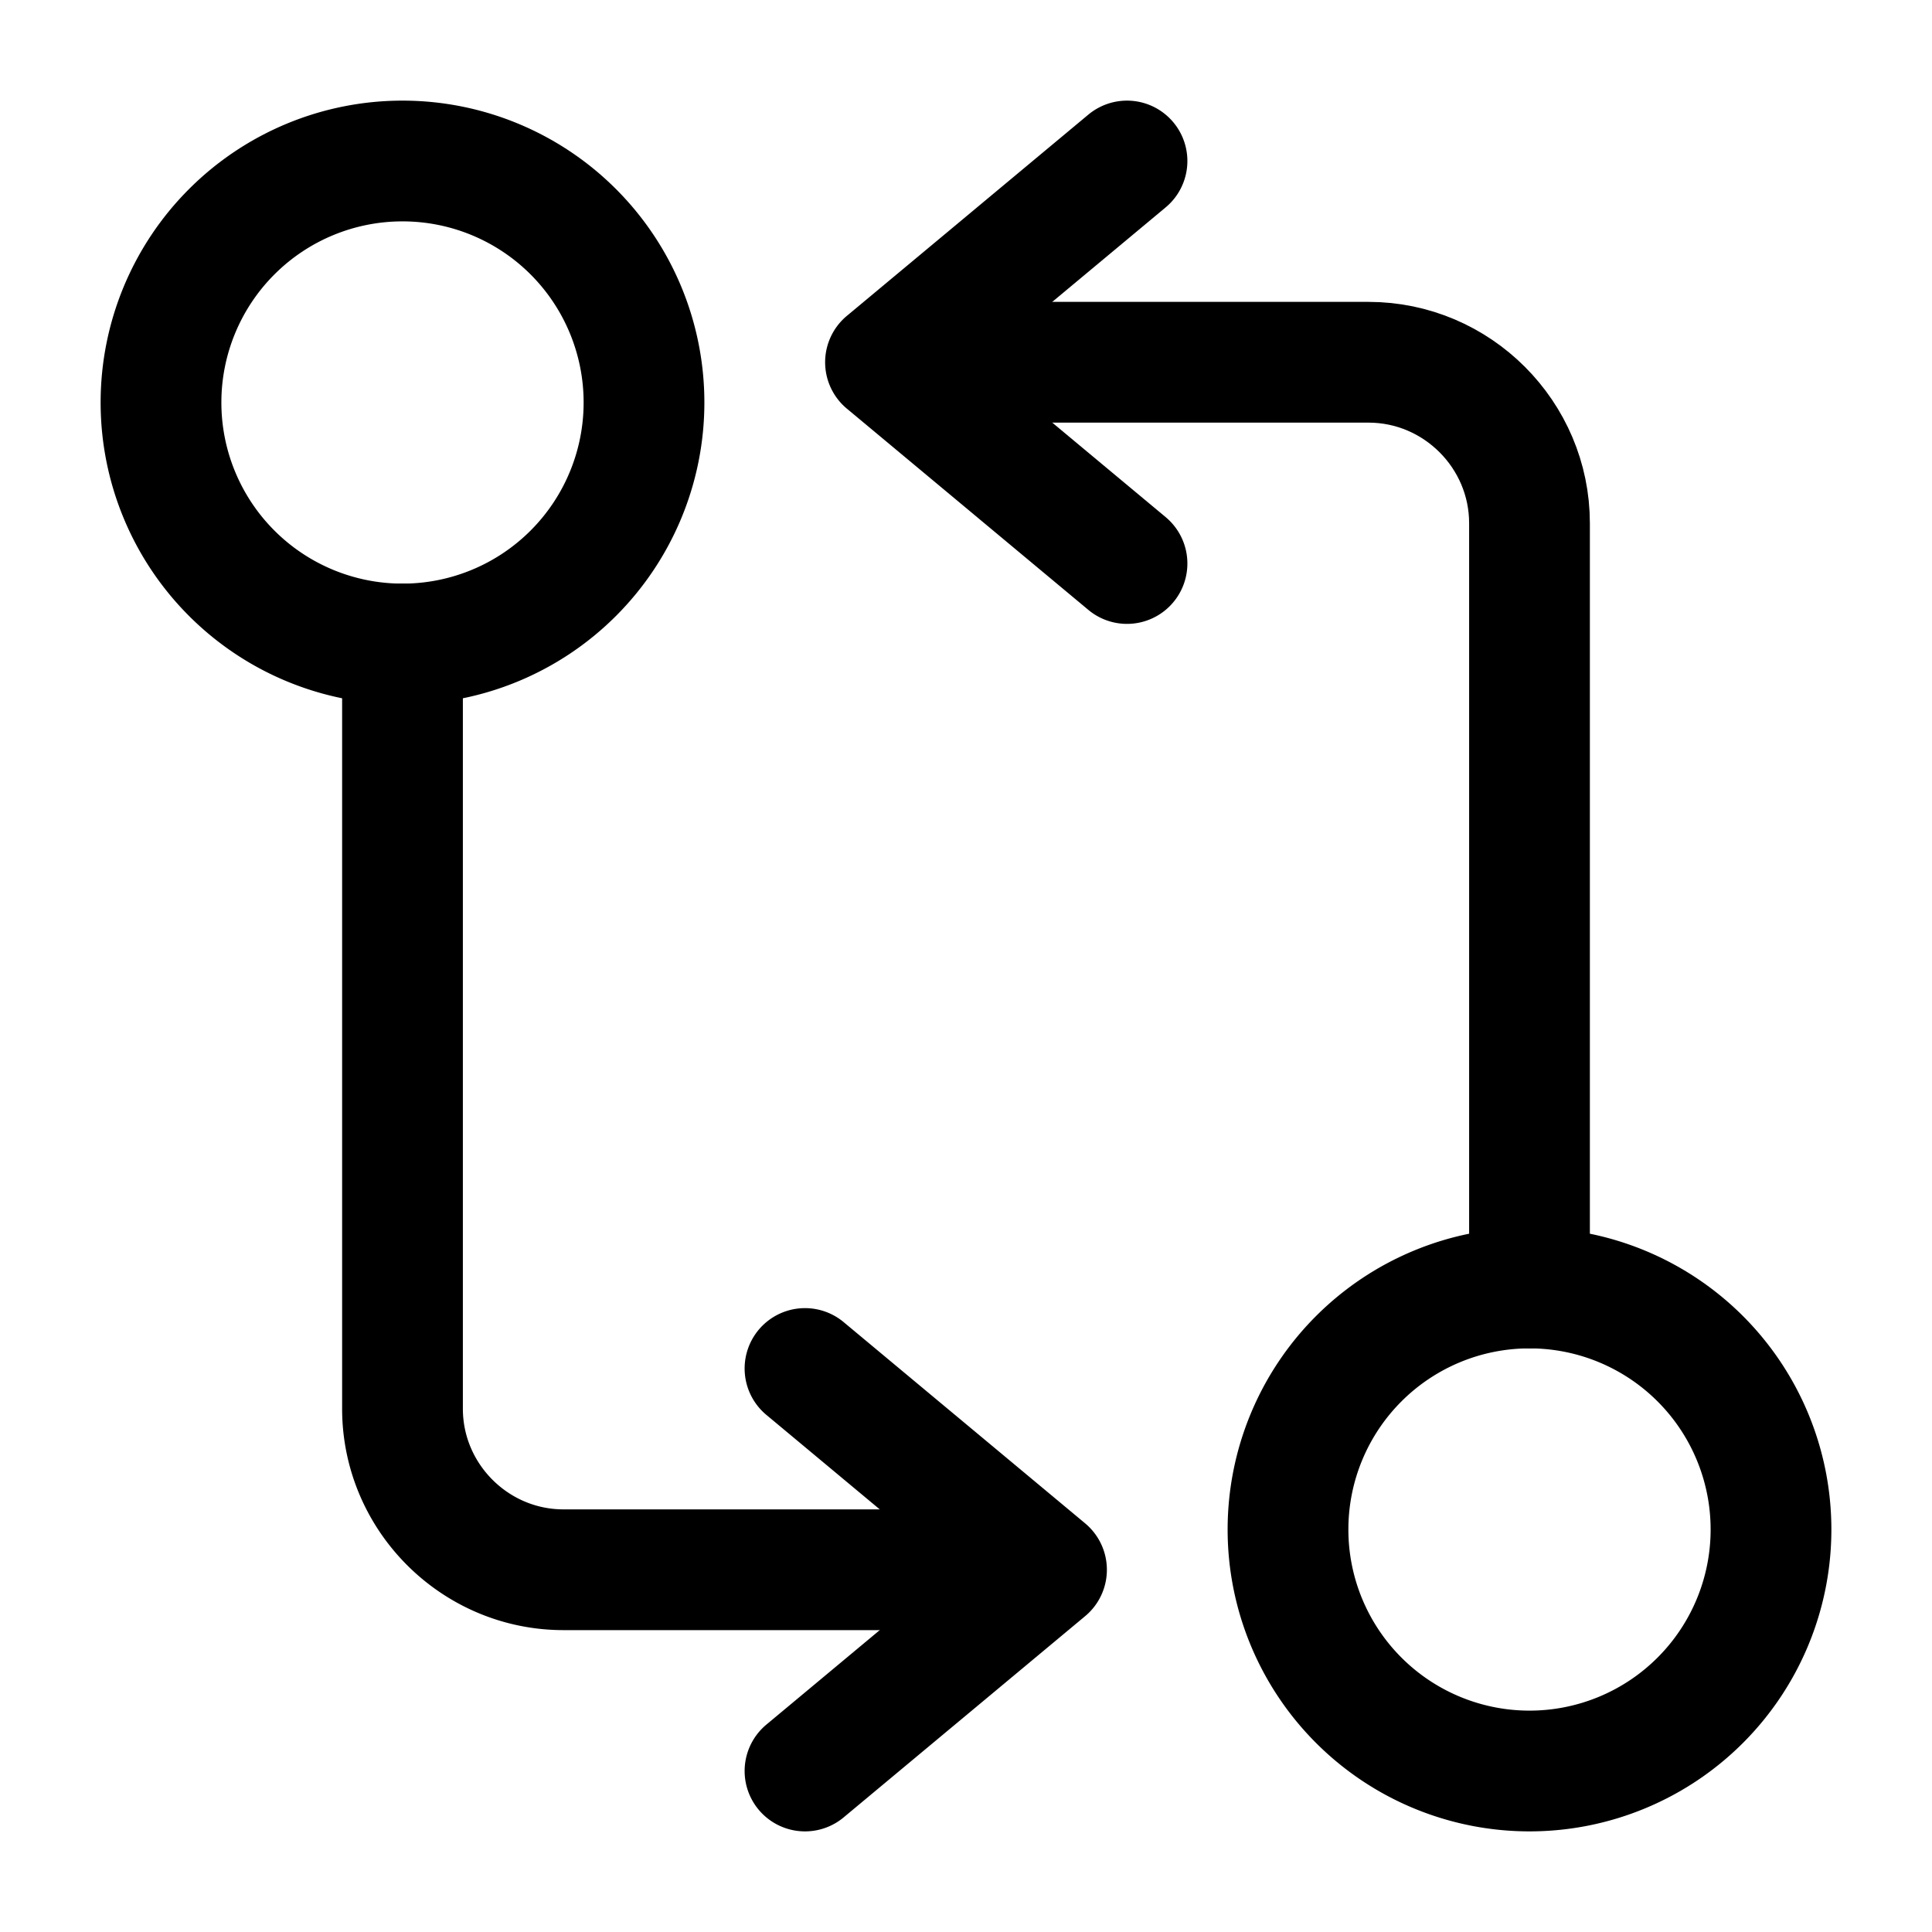
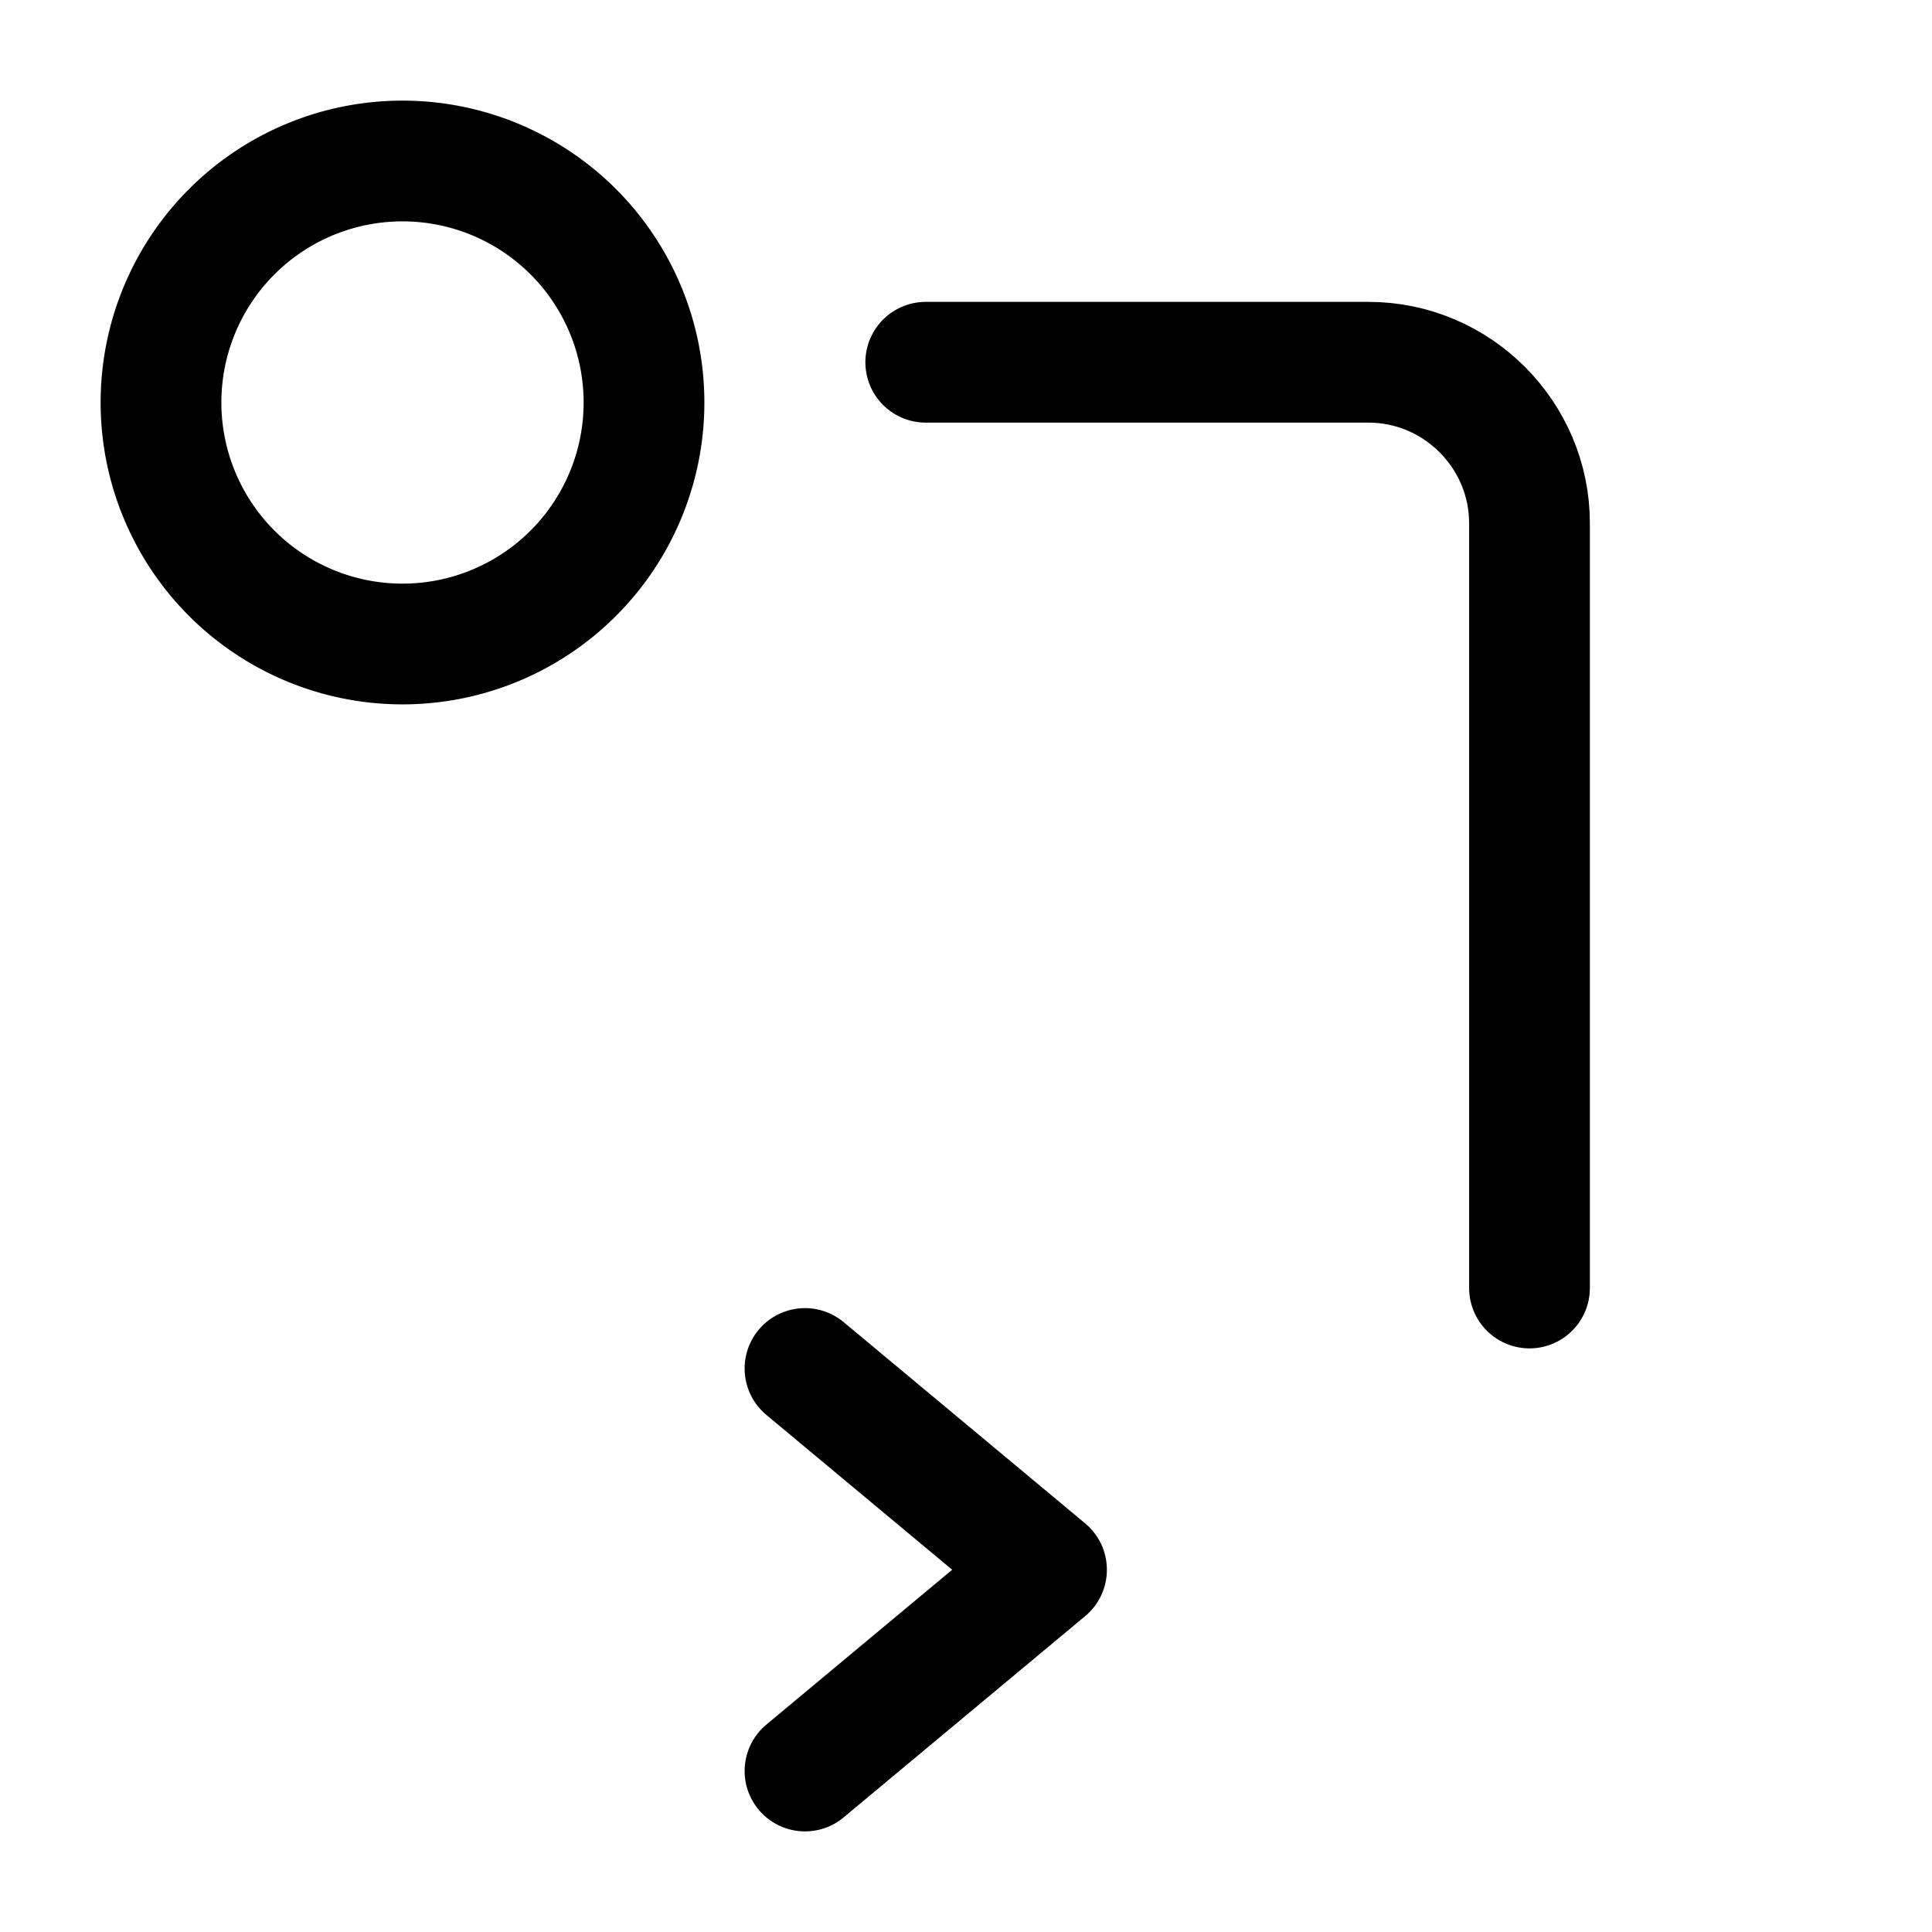
<svg xmlns="http://www.w3.org/2000/svg" fill="none" viewBox="0 0 24 24" stroke="currentColor" aria-hidden="true">
  <path stroke-linecap="round" stroke-linejoin="round" stroke-width="1.5" d="M19 16V6.5c0-1.1-.9-2-2-2h-5.5" />
-   <path stroke-linecap="round" stroke-linejoin="round" stroke-width="1.5" d="M14 2l-3 2.5L14 7M19 22a3 3 0 100-6 3 3 0 000 6zM5 8v9.5c0 1.1.9 2 2 2h5.5" />
  <path stroke-linecap="round" stroke-linejoin="round" stroke-width="1.5" d="M10 22l3-2.5-3-2.5M5 8a3 3 0 100-6 3 3 0 000 6z" />
</svg>